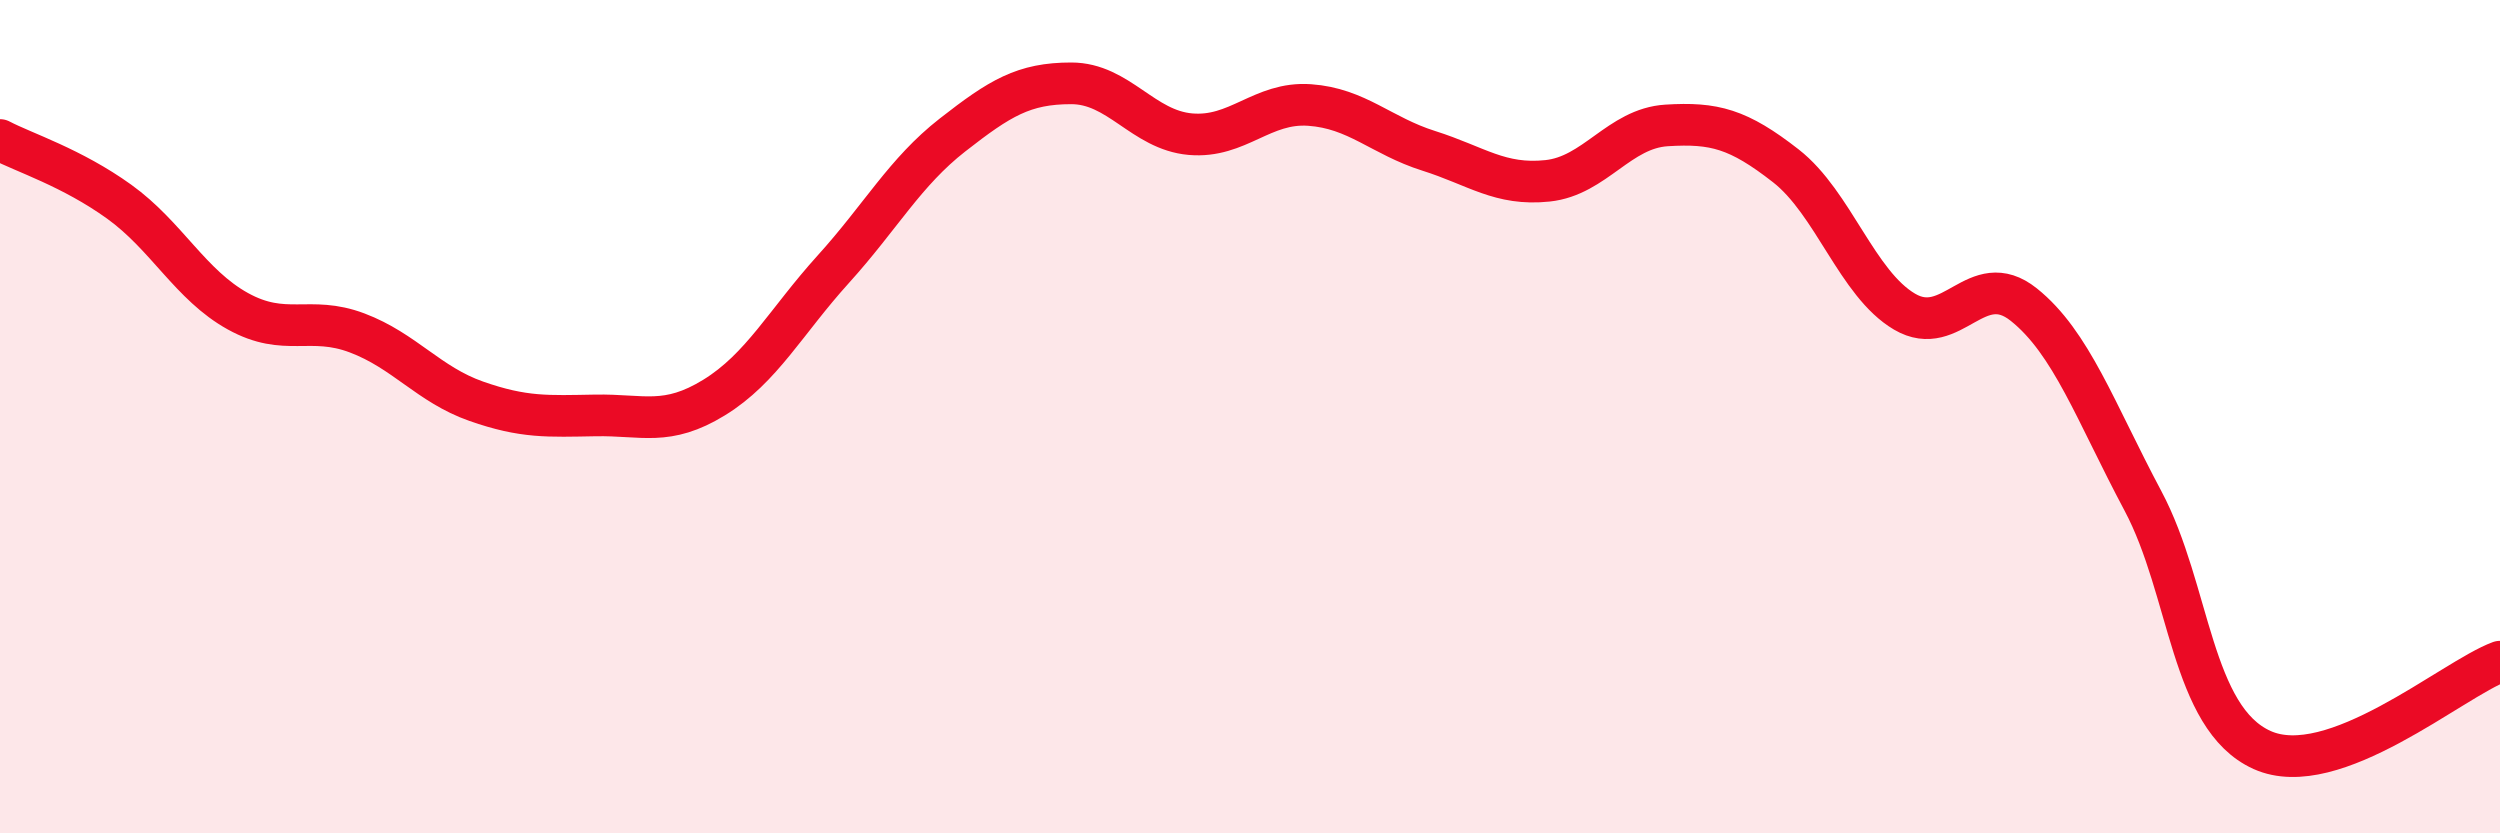
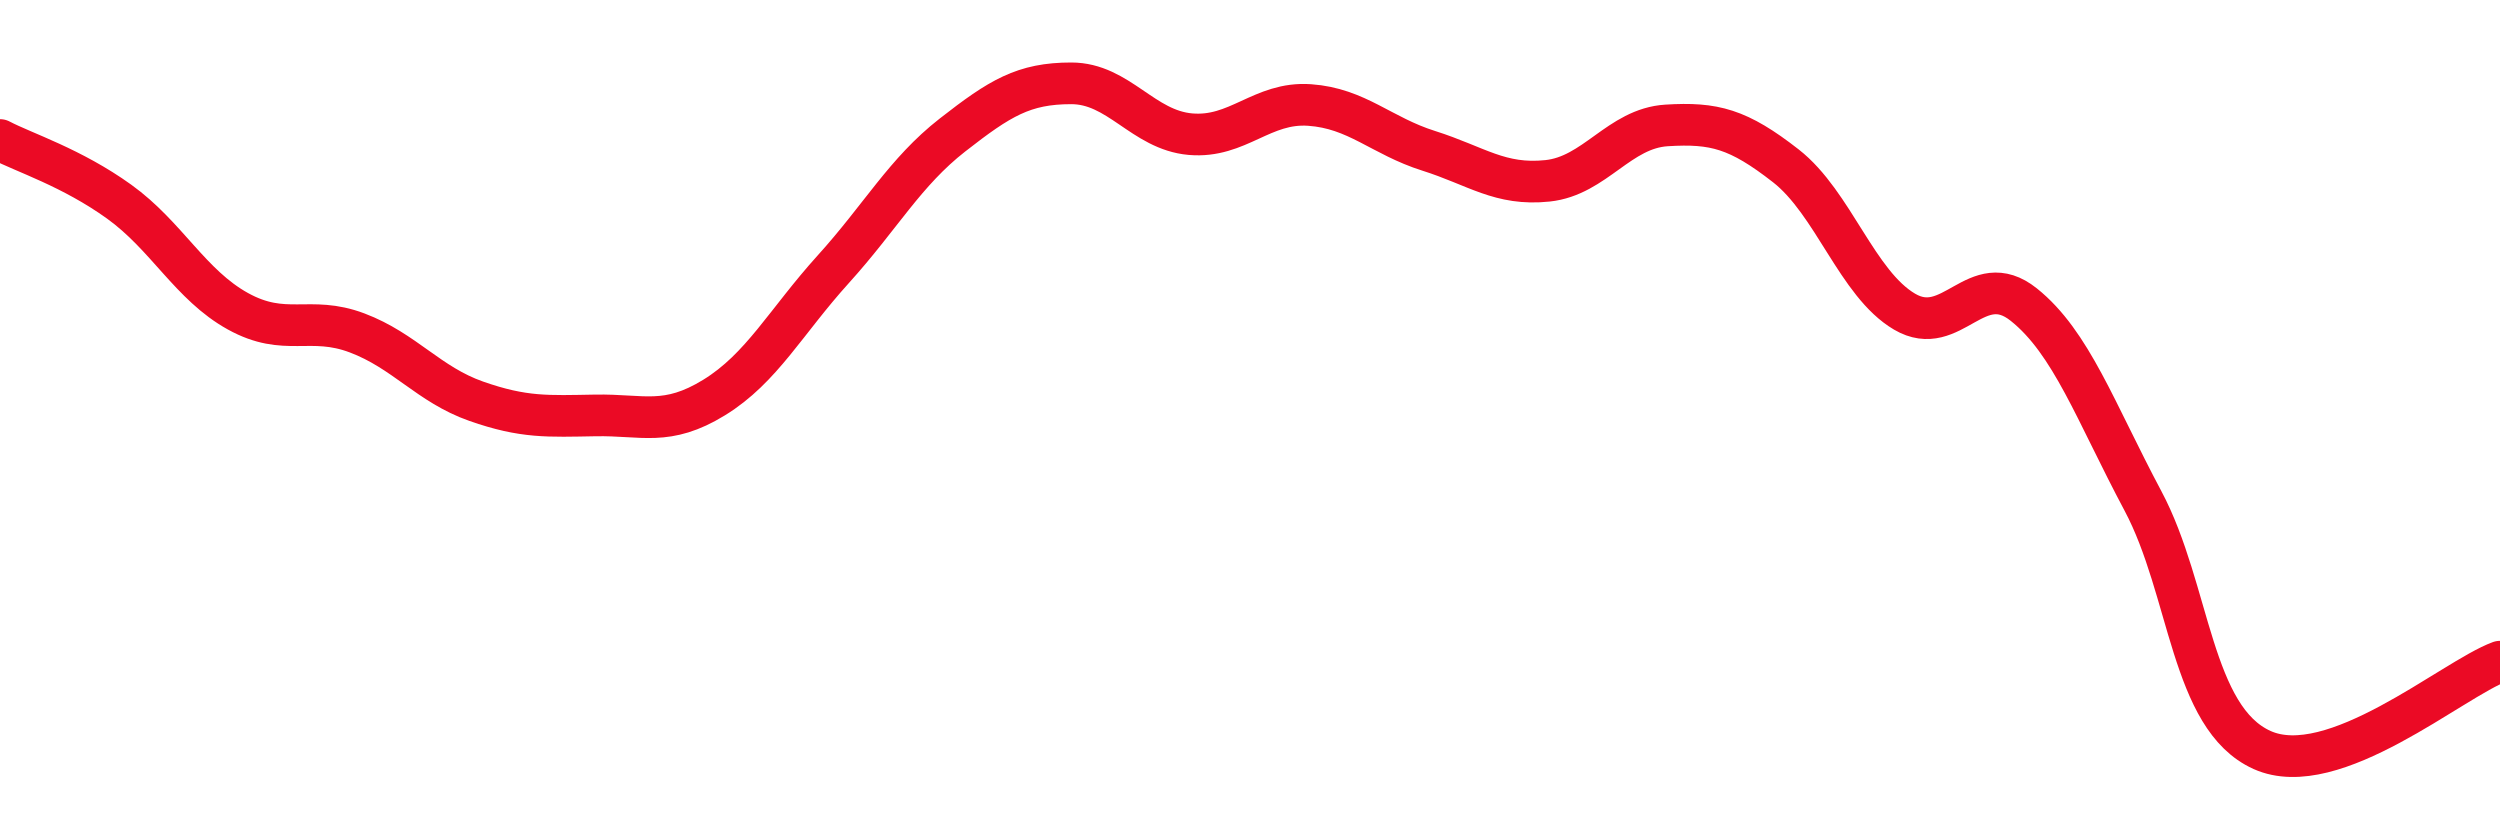
<svg xmlns="http://www.w3.org/2000/svg" width="60" height="20" viewBox="0 0 60 20">
-   <path d="M 0,3.36 C 0.57,3.66 1.72,4.02 2.86,4.84 C 4,5.66 4.57,6.84 5.71,7.47 C 6.85,8.1 7.43,7.56 8.57,7.99 C 9.71,8.42 10.29,9.23 11.43,9.63 C 12.57,10.03 13.15,9.99 14.29,9.97 C 15.43,9.95 16,10.24 17.14,9.54 C 18.28,8.84 18.86,7.72 20,6.46 C 21.14,5.2 21.72,4.13 22.86,3.24 C 24,2.35 24.57,2 25.71,2 C 26.85,2 27.43,3.12 28.57,3.22 C 29.71,3.32 30.29,2.44 31.43,2.52 C 32.57,2.6 33.15,3.26 34.29,3.62 C 35.43,3.98 36,4.46 37.14,4.34 C 38.28,4.22 38.86,3.08 40,3.01 C 41.14,2.94 41.72,3.09 42.86,3.98 C 44,4.87 44.57,6.81 45.71,7.48 C 46.85,8.15 47.43,6.4 48.57,7.31 C 49.71,8.22 50.29,9.88 51.43,12.02 C 52.57,14.16 52.58,17.23 54.29,18 C 56,18.77 58.86,16.3 60,15.88L60 20L0 20Z" fill="#EB0A25" opacity="0.1" stroke-linecap="round" stroke-linejoin="round" />
  <path d="M 0,3.36 C 0.57,3.66 1.72,4.02 2.86,4.84 C 4,5.66 4.57,6.84 5.71,7.47 C 6.85,8.1 7.43,7.56 8.57,7.99 C 9.71,8.42 10.29,9.23 11.43,9.63 C 12.57,10.03 13.15,9.99 14.29,9.97 C 15.43,9.95 16,10.24 17.14,9.54 C 18.28,8.84 18.86,7.72 20,6.46 C 21.14,5.2 21.72,4.13 22.86,3.24 C 24,2.35 24.57,2 25.71,2 C 26.85,2 27.43,3.12 28.57,3.22 C 29.71,3.32 30.29,2.44 31.43,2.52 C 32.57,2.6 33.15,3.26 34.29,3.62 C 35.43,3.98 36,4.46 37.14,4.34 C 38.28,4.22 38.86,3.08 40,3.01 C 41.14,2.94 41.72,3.09 42.86,3.98 C 44,4.87 44.57,6.81 45.71,7.48 C 46.85,8.15 47.43,6.4 48.57,7.31 C 49.71,8.22 50.29,9.88 51.43,12.02 C 52.57,14.16 52.58,17.23 54.29,18 C 56,18.77 58.86,16.3 60,15.88" stroke="#EB0A25" stroke-width="1" fill="none" stroke-linecap="round" stroke-linejoin="round" />
</svg>